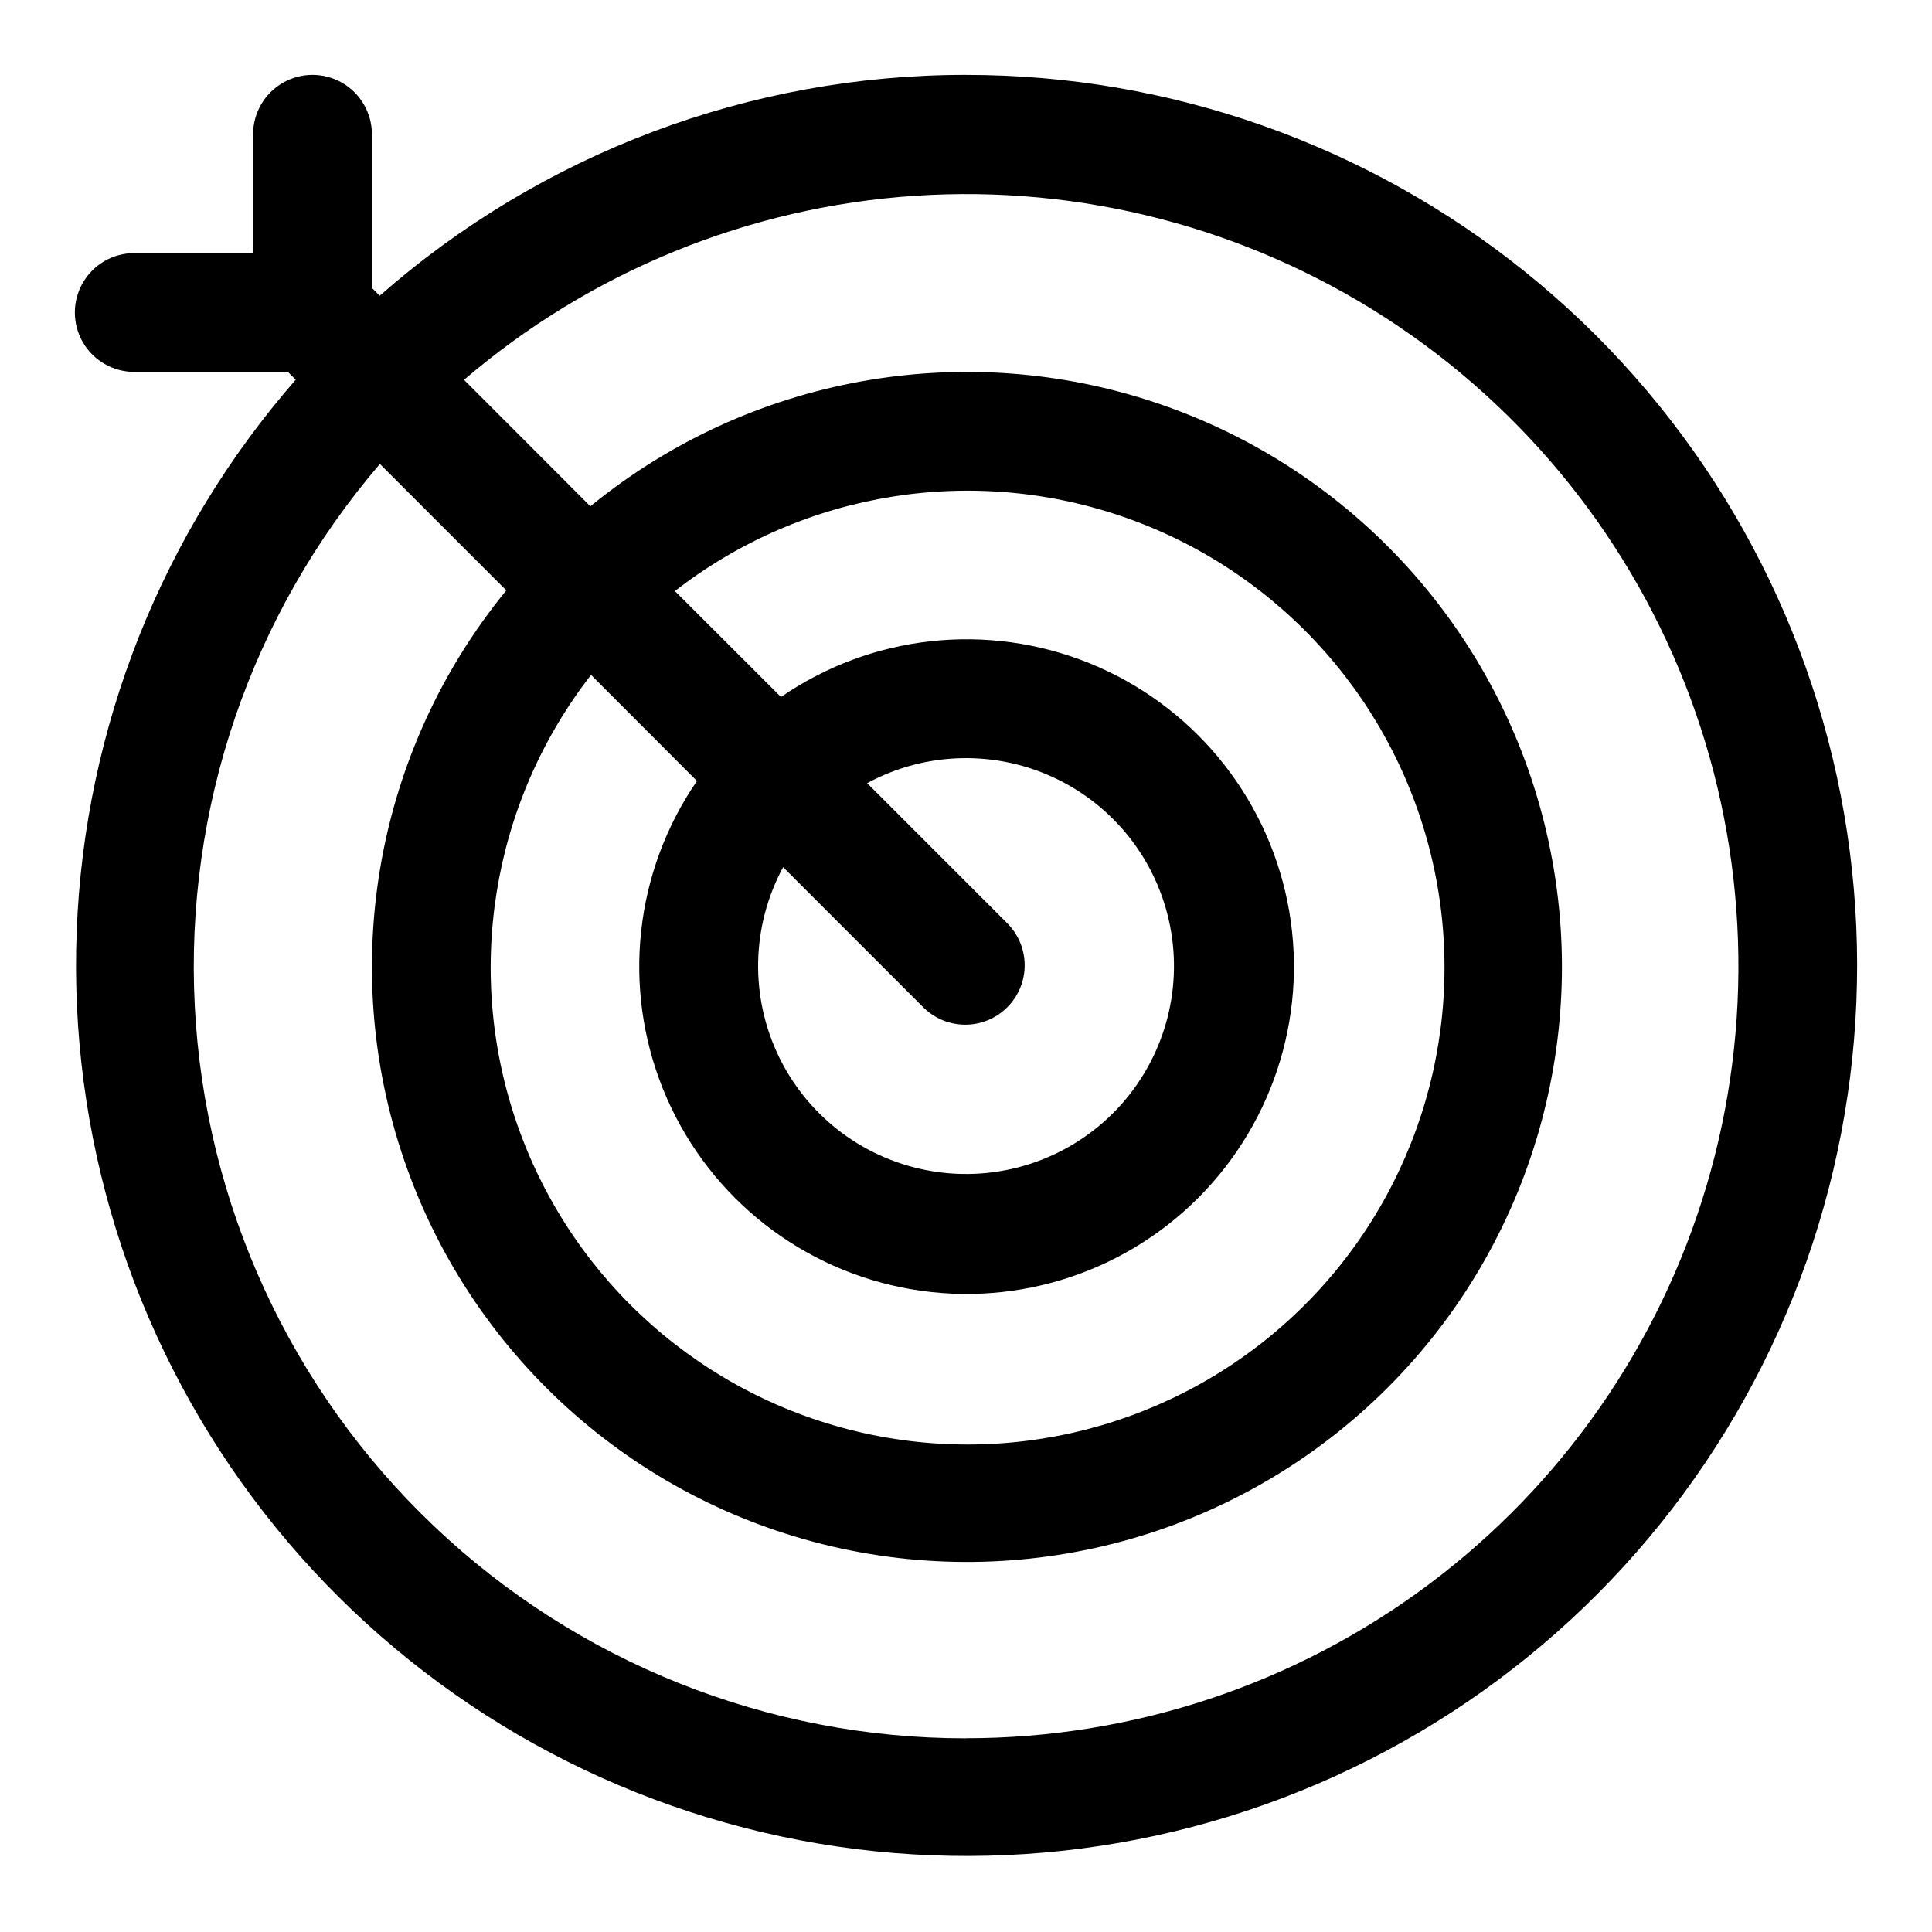
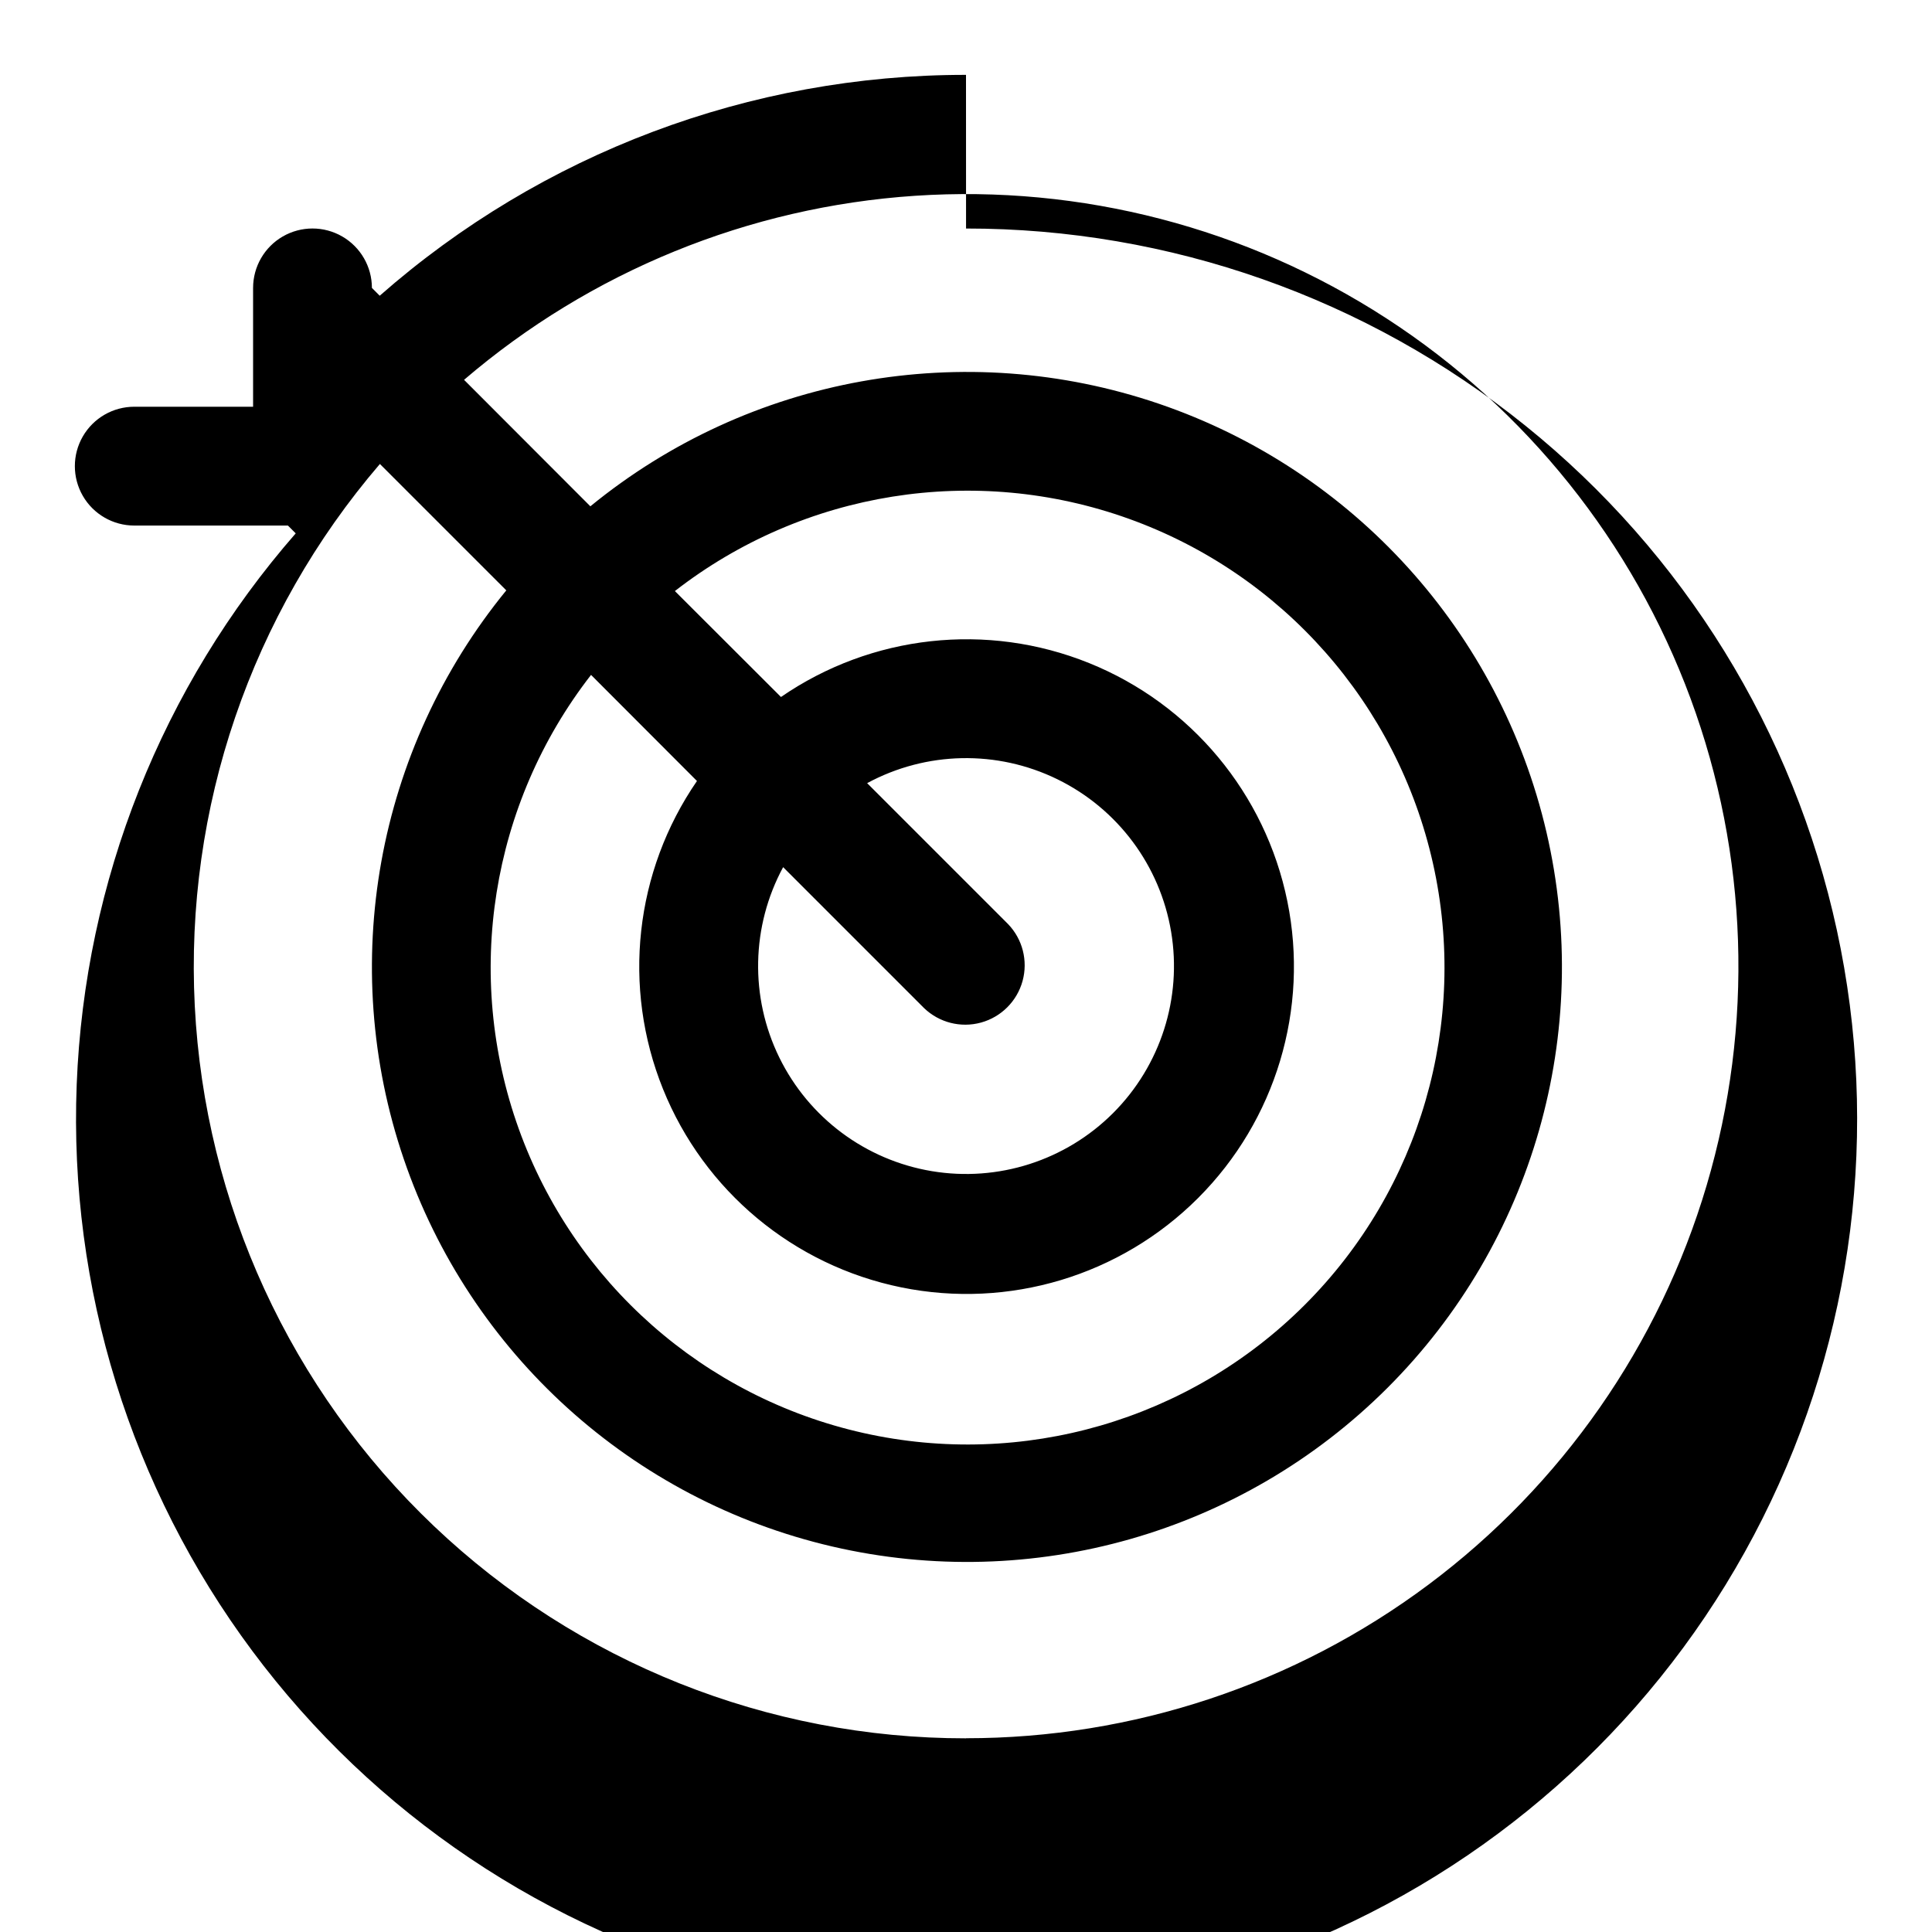
<svg xmlns="http://www.w3.org/2000/svg" fill="#000000" width="800px" height="800px" version="1.1" viewBox="144 144 512 512">
-   <path d="m400 163.84c-57.188-0.031-112.42 20.773-155.37 58.531l-2.07-2.07v-40.715c0-5.625-3-10.824-7.871-13.637s-10.875-2.812-15.746 0-7.871 8.012-7.871 13.637v31.488h-31.488c-5.625 0-10.824 3-13.637 7.871s-2.812 10.875 0 15.746 8.012 7.871 13.637 7.871h40.715l2.07 2.07c-35.465 40.617-55.949 92.156-58.043 146.04-2.098 53.879 14.32 106.86 46.523 150.11 32.199 43.254 78.238 74.172 130.46 87.617s107.47 8.602 156.55-13.723c49.086-22.324 89.043-60.781 113.23-108.98 24.188-48.195 31.137-103.22 19.699-155.91-11.438-52.695-40.574-99.887-82.566-133.71-41.988-33.832-94.293-52.262-148.21-52.23zm0 440.83v0.004c-52.461 0.035-102.93-20.09-140.97-56.215-38.039-36.125-60.746-85.488-63.414-137.88-2.672-52.395 14.895-103.81 49.062-143.62l33.496 33.496c-34.473 42.16-44.746 99.125-27.18 150.67 17.566 51.547 60.492 90.379 113.54 102.71 53.043 12.332 108.7-3.578 147.21-42.086 38.508-38.508 54.418-94.164 42.086-147.21-12.336-53.043-51.168-95.965-102.71-113.54-51.547-17.566-108.51-7.293-150.67 27.18l-33.473-33.52c33.527-28.723 75.445-45.828 119.49-48.77 44.051-2.941 87.867 8.445 124.91 32.457 37.047 24.012 65.332 59.363 80.637 100.77 15.301 41.41 16.801 86.656 4.273 128.99s-38.414 79.48-73.789 105.89-78.344 40.672-122.49 40.656zm-71.297-253.7c-16.512 23.98-19.891 54.645-8.996 81.645 10.891 27 34.602 46.738 63.133 52.551 28.527 5.812 58.07-3.074 78.656-23.664 20.59-20.586 29.477-50.129 23.664-78.656-5.812-28.531-25.551-52.242-52.551-63.133-27-10.895-57.664-7.516-81.645 8.996l-28.113-28.074c34.176-26.562 79.562-33.789 120.3-19.156 40.73 14.633 71.145 49.094 80.602 91.332 9.453 42.234-3.359 86.375-33.965 116.98-30.605 30.605-74.746 43.418-116.98 33.965-42.238-9.457-76.699-39.871-91.332-80.602-14.633-40.734-7.406-86.121 19.156-120.3zm60.164 60.164c4 3.863 9.738 5.328 15.102 3.859 5.359-1.469 9.551-5.66 11.02-11.02 1.469-5.363 0.004-11.102-3.859-15.102l-37.328-37.328c15.656-8.465 34.434-8.848 50.422-1.027 15.988 7.82 27.215 22.879 30.141 40.434 2.93 17.555-2.805 35.445-15.387 48.031-12.586 12.582-30.477 18.316-48.031 15.387-17.555-2.926-32.613-14.152-40.434-30.141-7.82-15.988-7.438-34.766 1.027-50.422z" />
+   <path d="m400 163.84c-57.188-0.031-112.42 20.773-155.37 58.531l-2.07-2.07c0-5.625-3-10.824-7.871-13.637s-10.875-2.812-15.746 0-7.871 8.012-7.871 13.637v31.488h-31.488c-5.625 0-10.824 3-13.637 7.871s-2.812 10.875 0 15.746 8.012 7.871 13.637 7.871h40.715l2.07 2.07c-35.465 40.617-55.949 92.156-58.043 146.04-2.098 53.879 14.32 106.86 46.523 150.11 32.199 43.254 78.238 74.172 130.46 87.617s107.47 8.602 156.55-13.723c49.086-22.324 89.043-60.781 113.23-108.98 24.188-48.195 31.137-103.22 19.699-155.91-11.438-52.695-40.574-99.887-82.566-133.71-41.988-33.832-94.293-52.262-148.21-52.23zm0 440.83v0.004c-52.461 0.035-102.93-20.09-140.97-56.215-38.039-36.125-60.746-85.488-63.414-137.88-2.672-52.395 14.895-103.81 49.062-143.62l33.496 33.496c-34.473 42.16-44.746 99.125-27.18 150.67 17.566 51.547 60.492 90.379 113.54 102.71 53.043 12.332 108.7-3.578 147.21-42.086 38.508-38.508 54.418-94.164 42.086-147.21-12.336-53.043-51.168-95.965-102.71-113.54-51.547-17.566-108.51-7.293-150.67 27.18l-33.473-33.52c33.527-28.723 75.445-45.828 119.49-48.77 44.051-2.941 87.867 8.445 124.91 32.457 37.047 24.012 65.332 59.363 80.637 100.77 15.301 41.41 16.801 86.656 4.273 128.99s-38.414 79.48-73.789 105.89-78.344 40.672-122.49 40.656zm-71.297-253.7c-16.512 23.98-19.891 54.645-8.996 81.645 10.891 27 34.602 46.738 63.133 52.551 28.527 5.812 58.07-3.074 78.656-23.664 20.59-20.586 29.477-50.129 23.664-78.656-5.812-28.531-25.551-52.242-52.551-63.133-27-10.895-57.664-7.516-81.645 8.996l-28.113-28.074c34.176-26.562 79.562-33.789 120.3-19.156 40.73 14.633 71.145 49.094 80.602 91.332 9.453 42.234-3.359 86.375-33.965 116.98-30.605 30.605-74.746 43.418-116.98 33.965-42.238-9.457-76.699-39.871-91.332-80.602-14.633-40.734-7.406-86.121 19.156-120.3zm60.164 60.164c4 3.863 9.738 5.328 15.102 3.859 5.359-1.469 9.551-5.66 11.02-11.02 1.469-5.363 0.004-11.102-3.859-15.102l-37.328-37.328c15.656-8.465 34.434-8.848 50.422-1.027 15.988 7.82 27.215 22.879 30.141 40.434 2.93 17.555-2.805 35.445-15.387 48.031-12.586 12.582-30.477 18.316-48.031 15.387-17.555-2.926-32.613-14.152-40.434-30.141-7.82-15.988-7.438-34.766 1.027-50.422z" />
</svg>